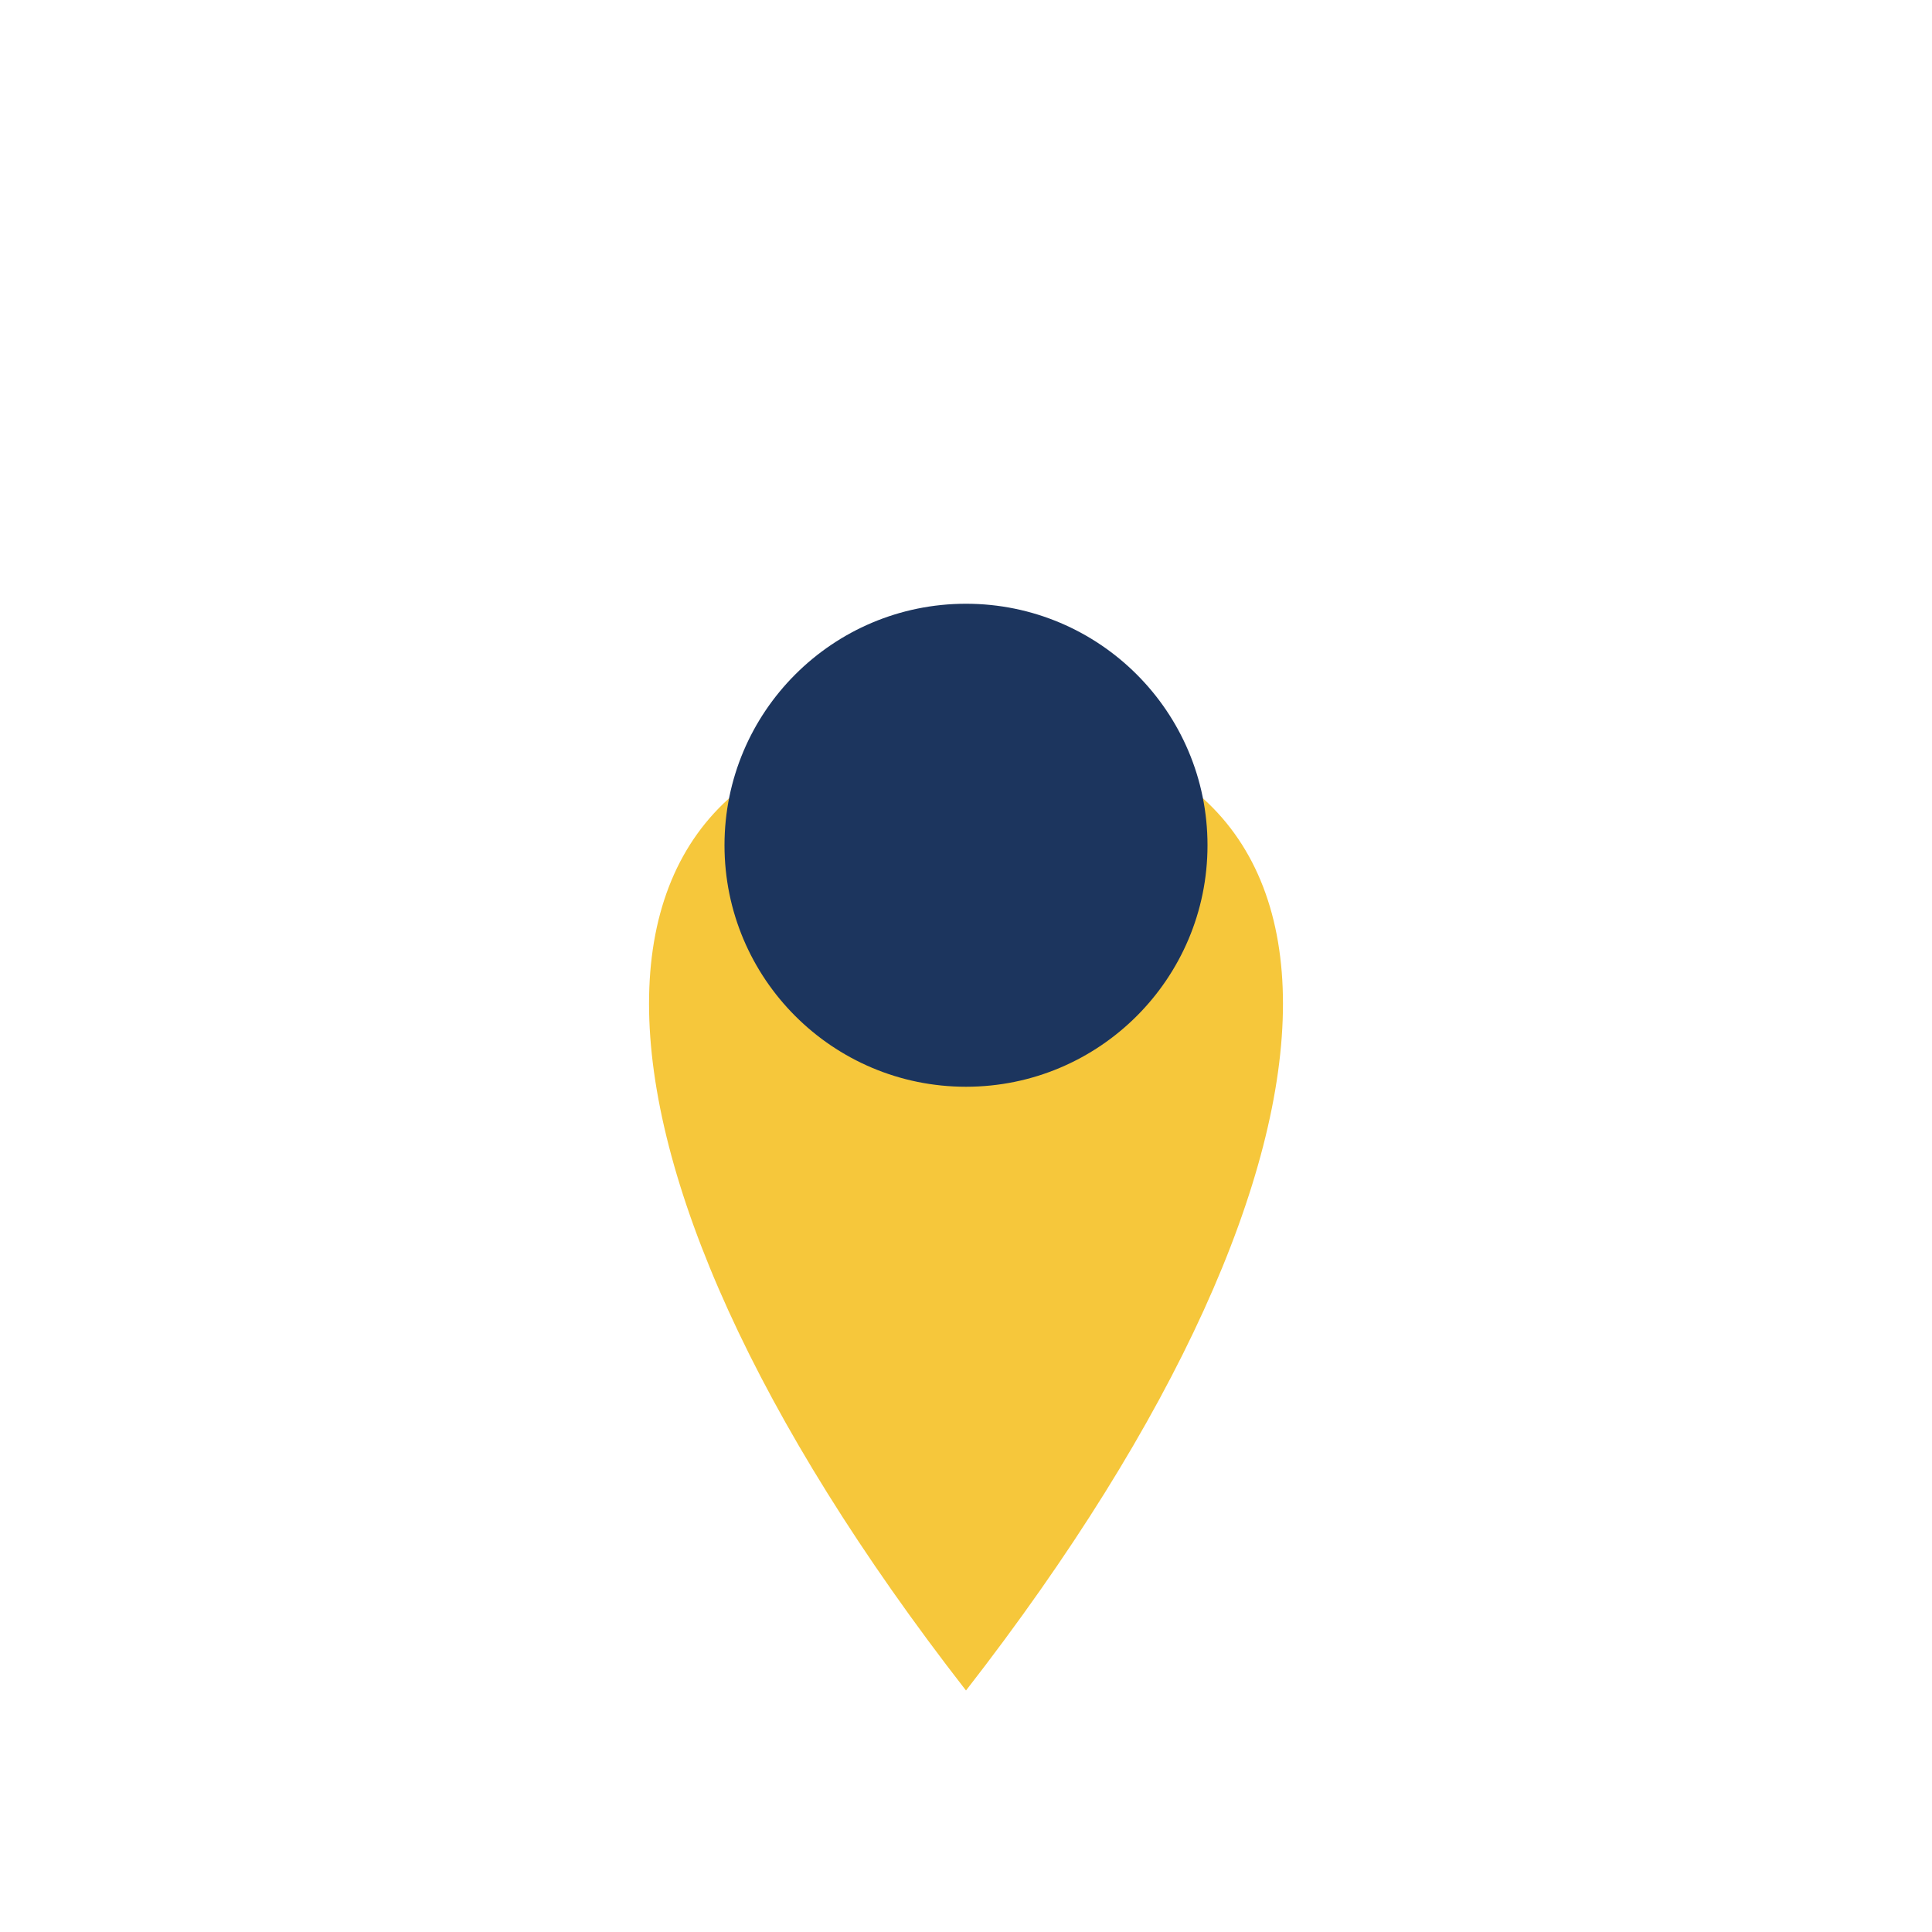
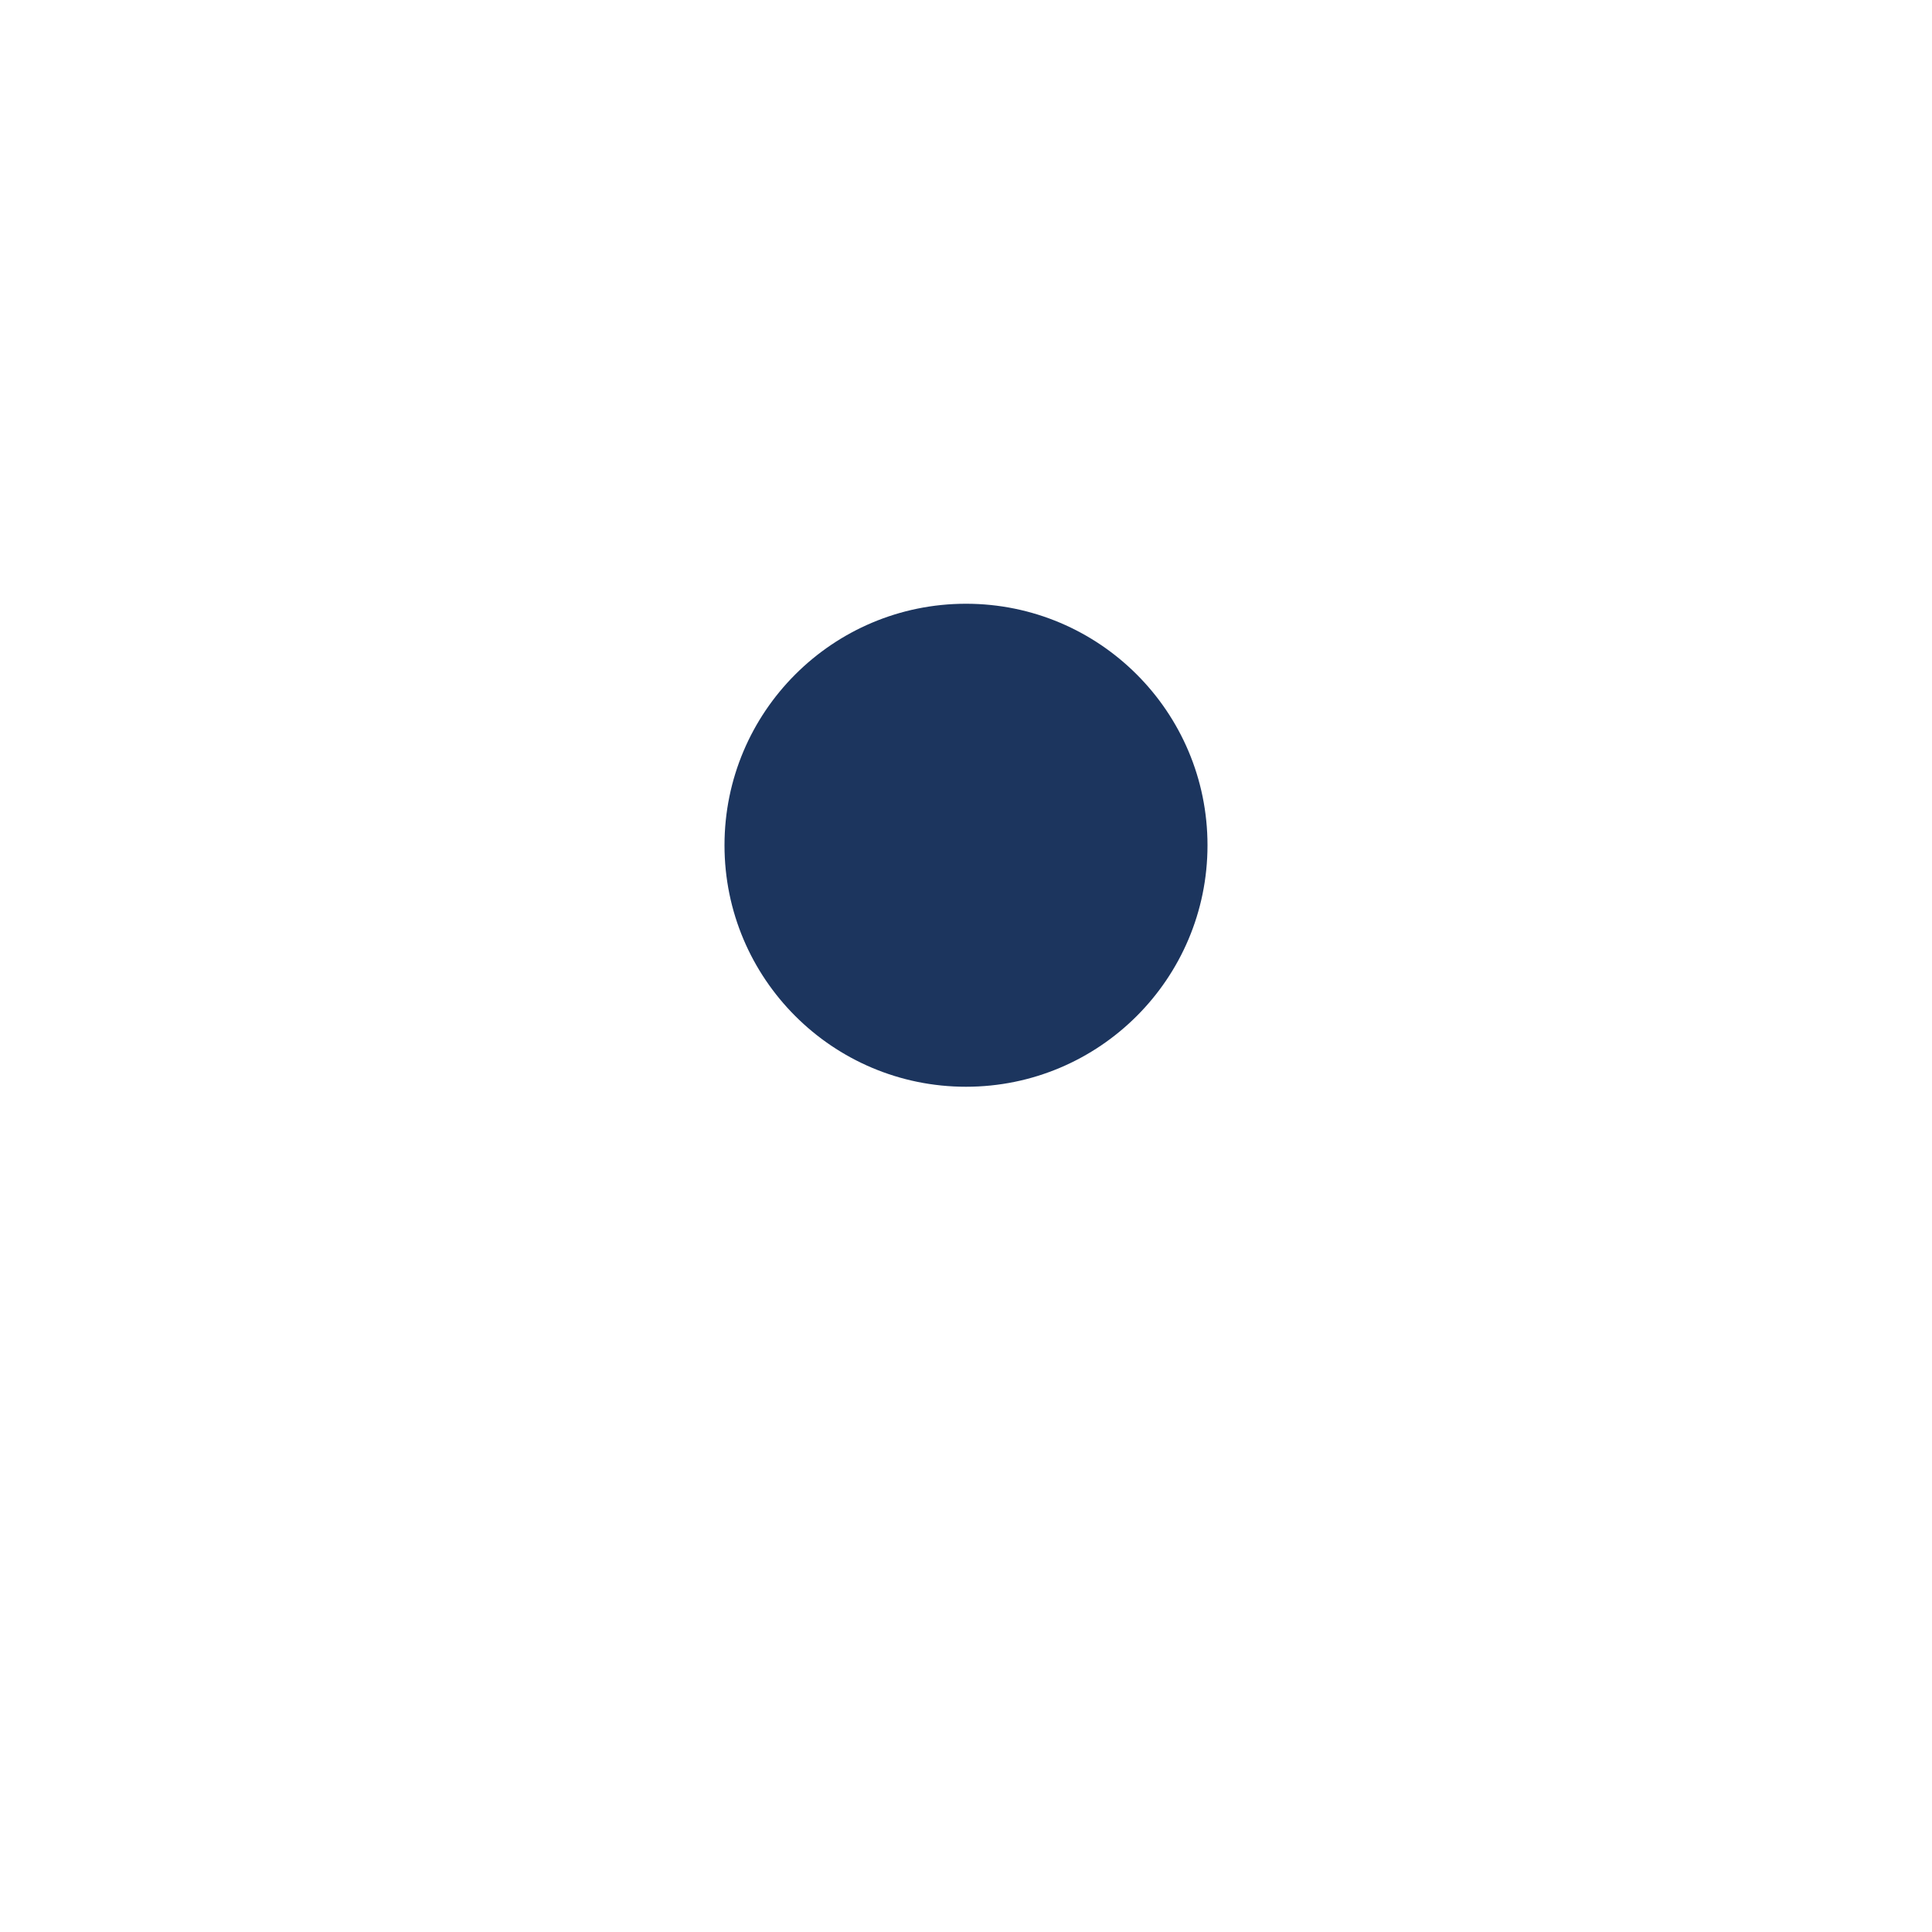
<svg xmlns="http://www.w3.org/2000/svg" width="32" height="32" viewBox="0 0 32 32">
-   <path d="M16 28c7-9 7-16 0-16S9 19 16 28z" fill="#F6C73B" />
  <circle cx="16" cy="14" r="4" fill="#1C355E" />
</svg>